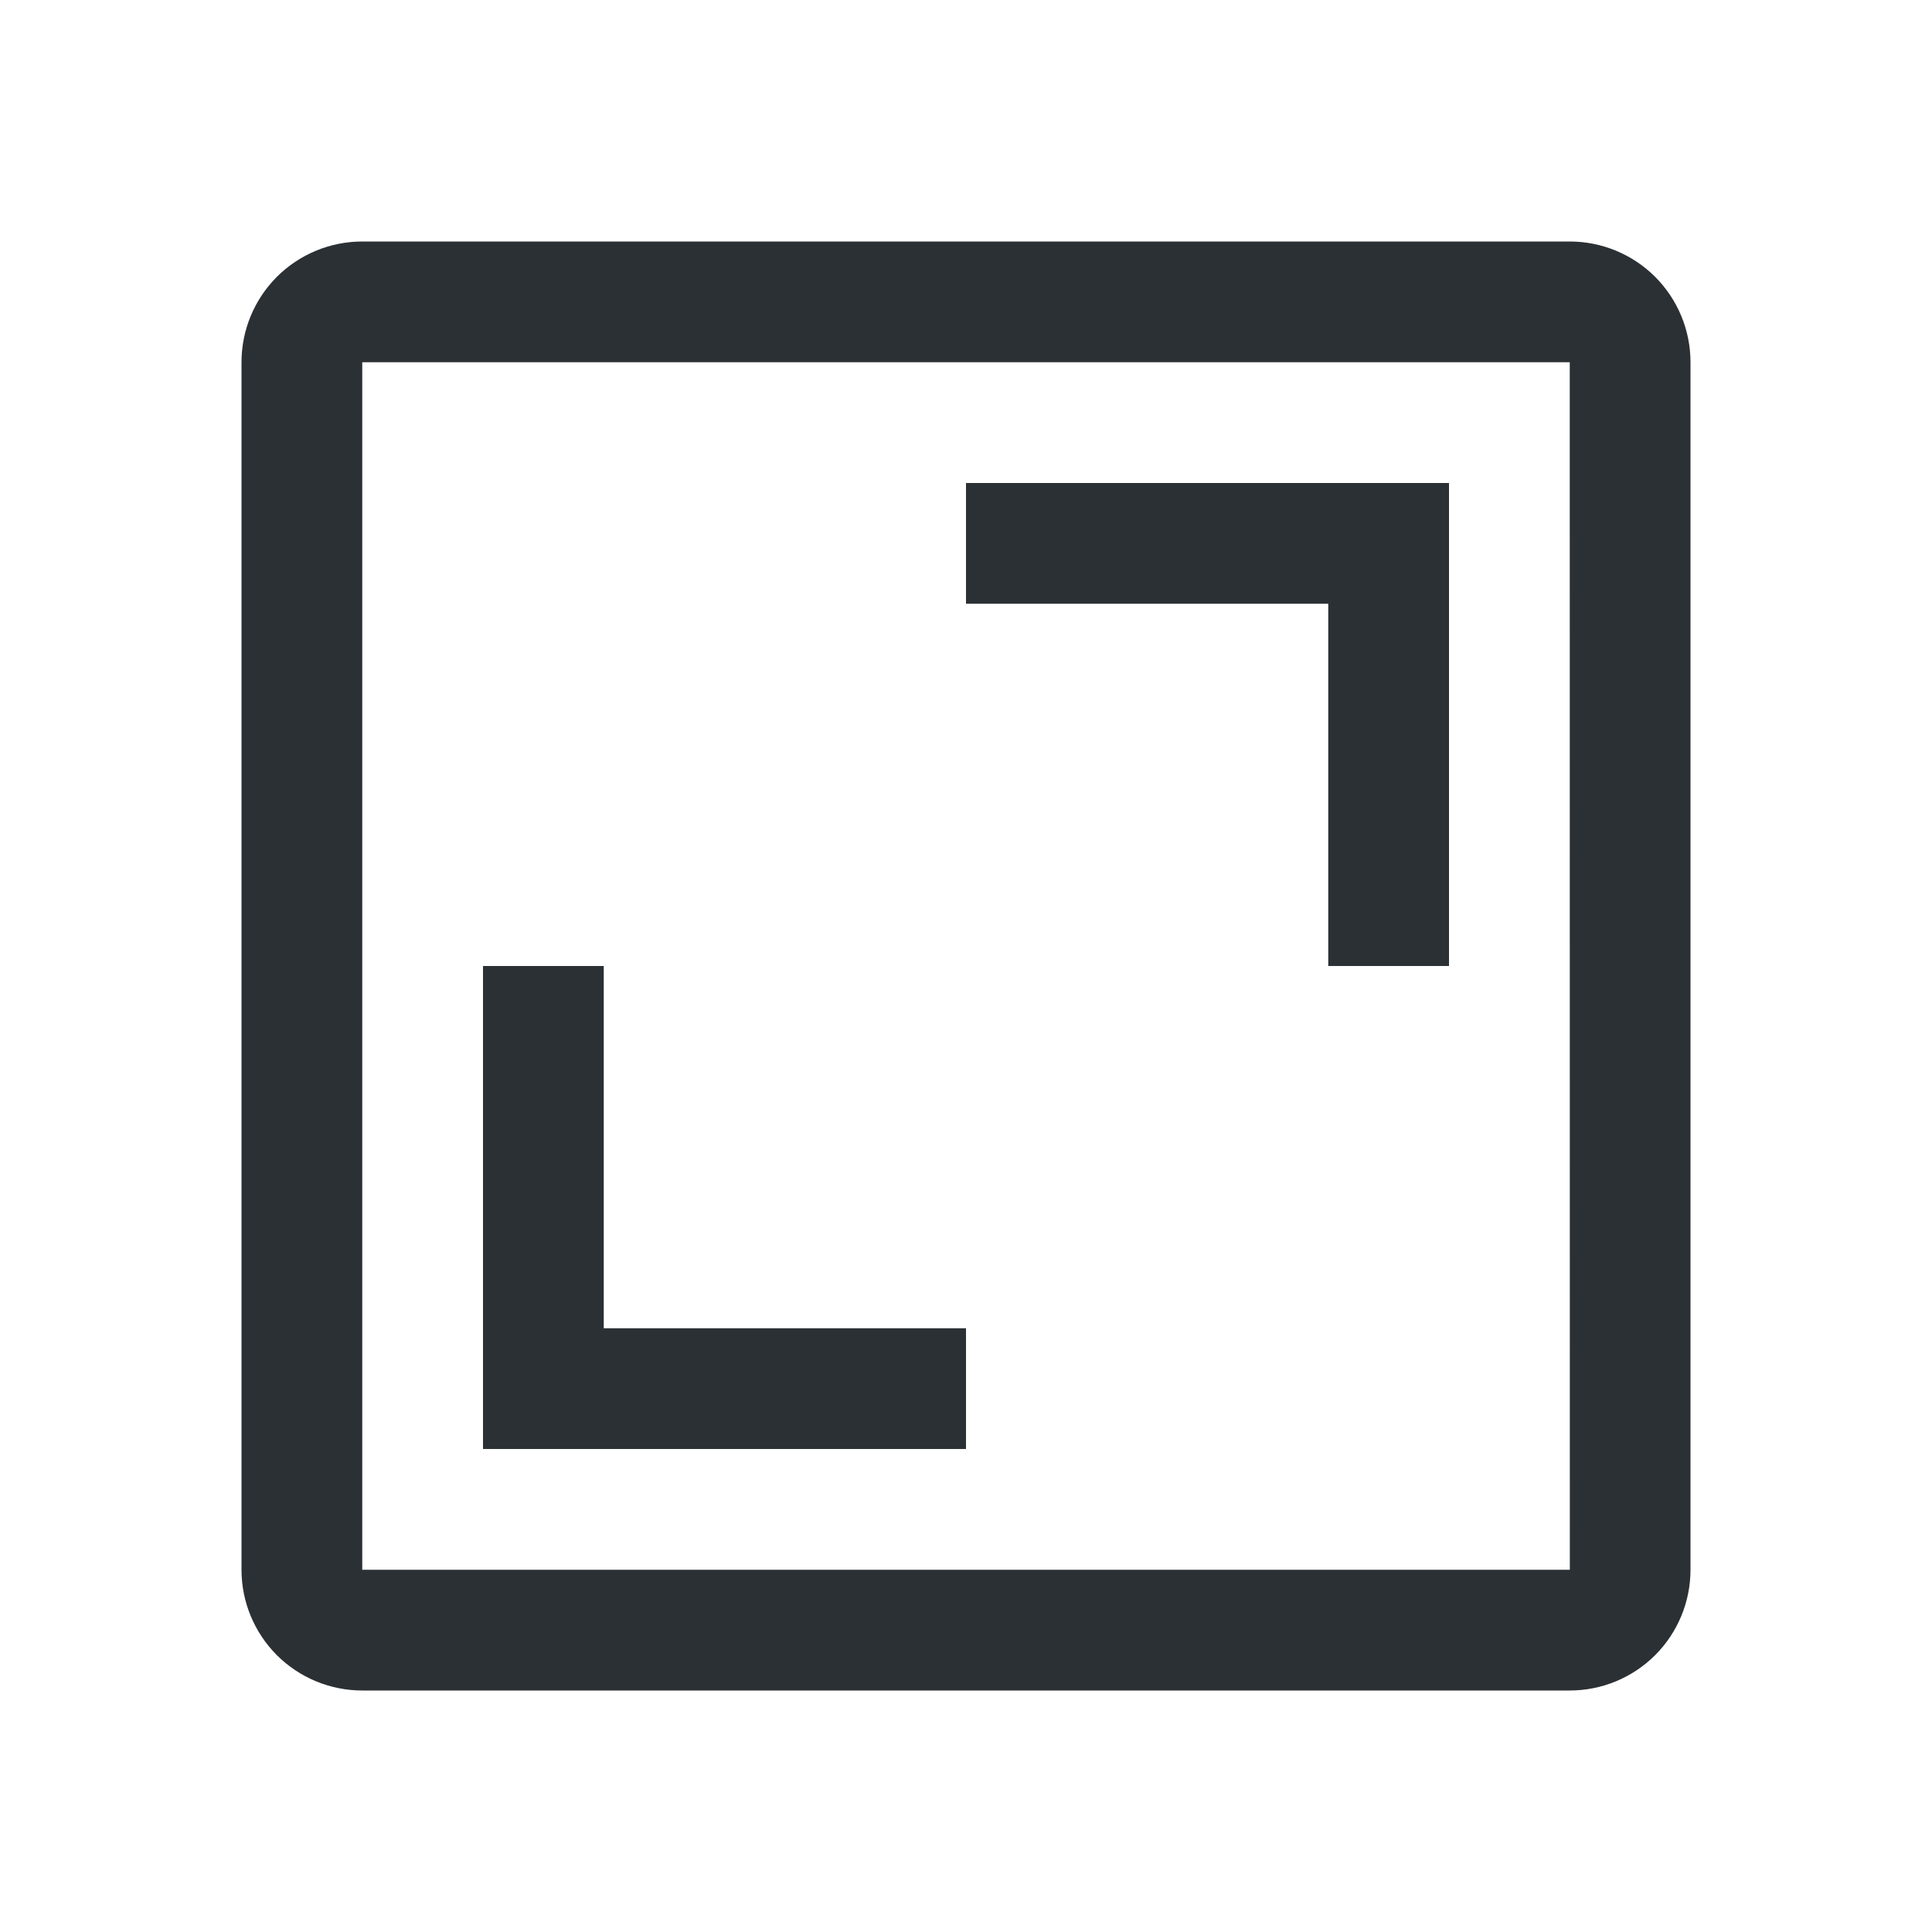
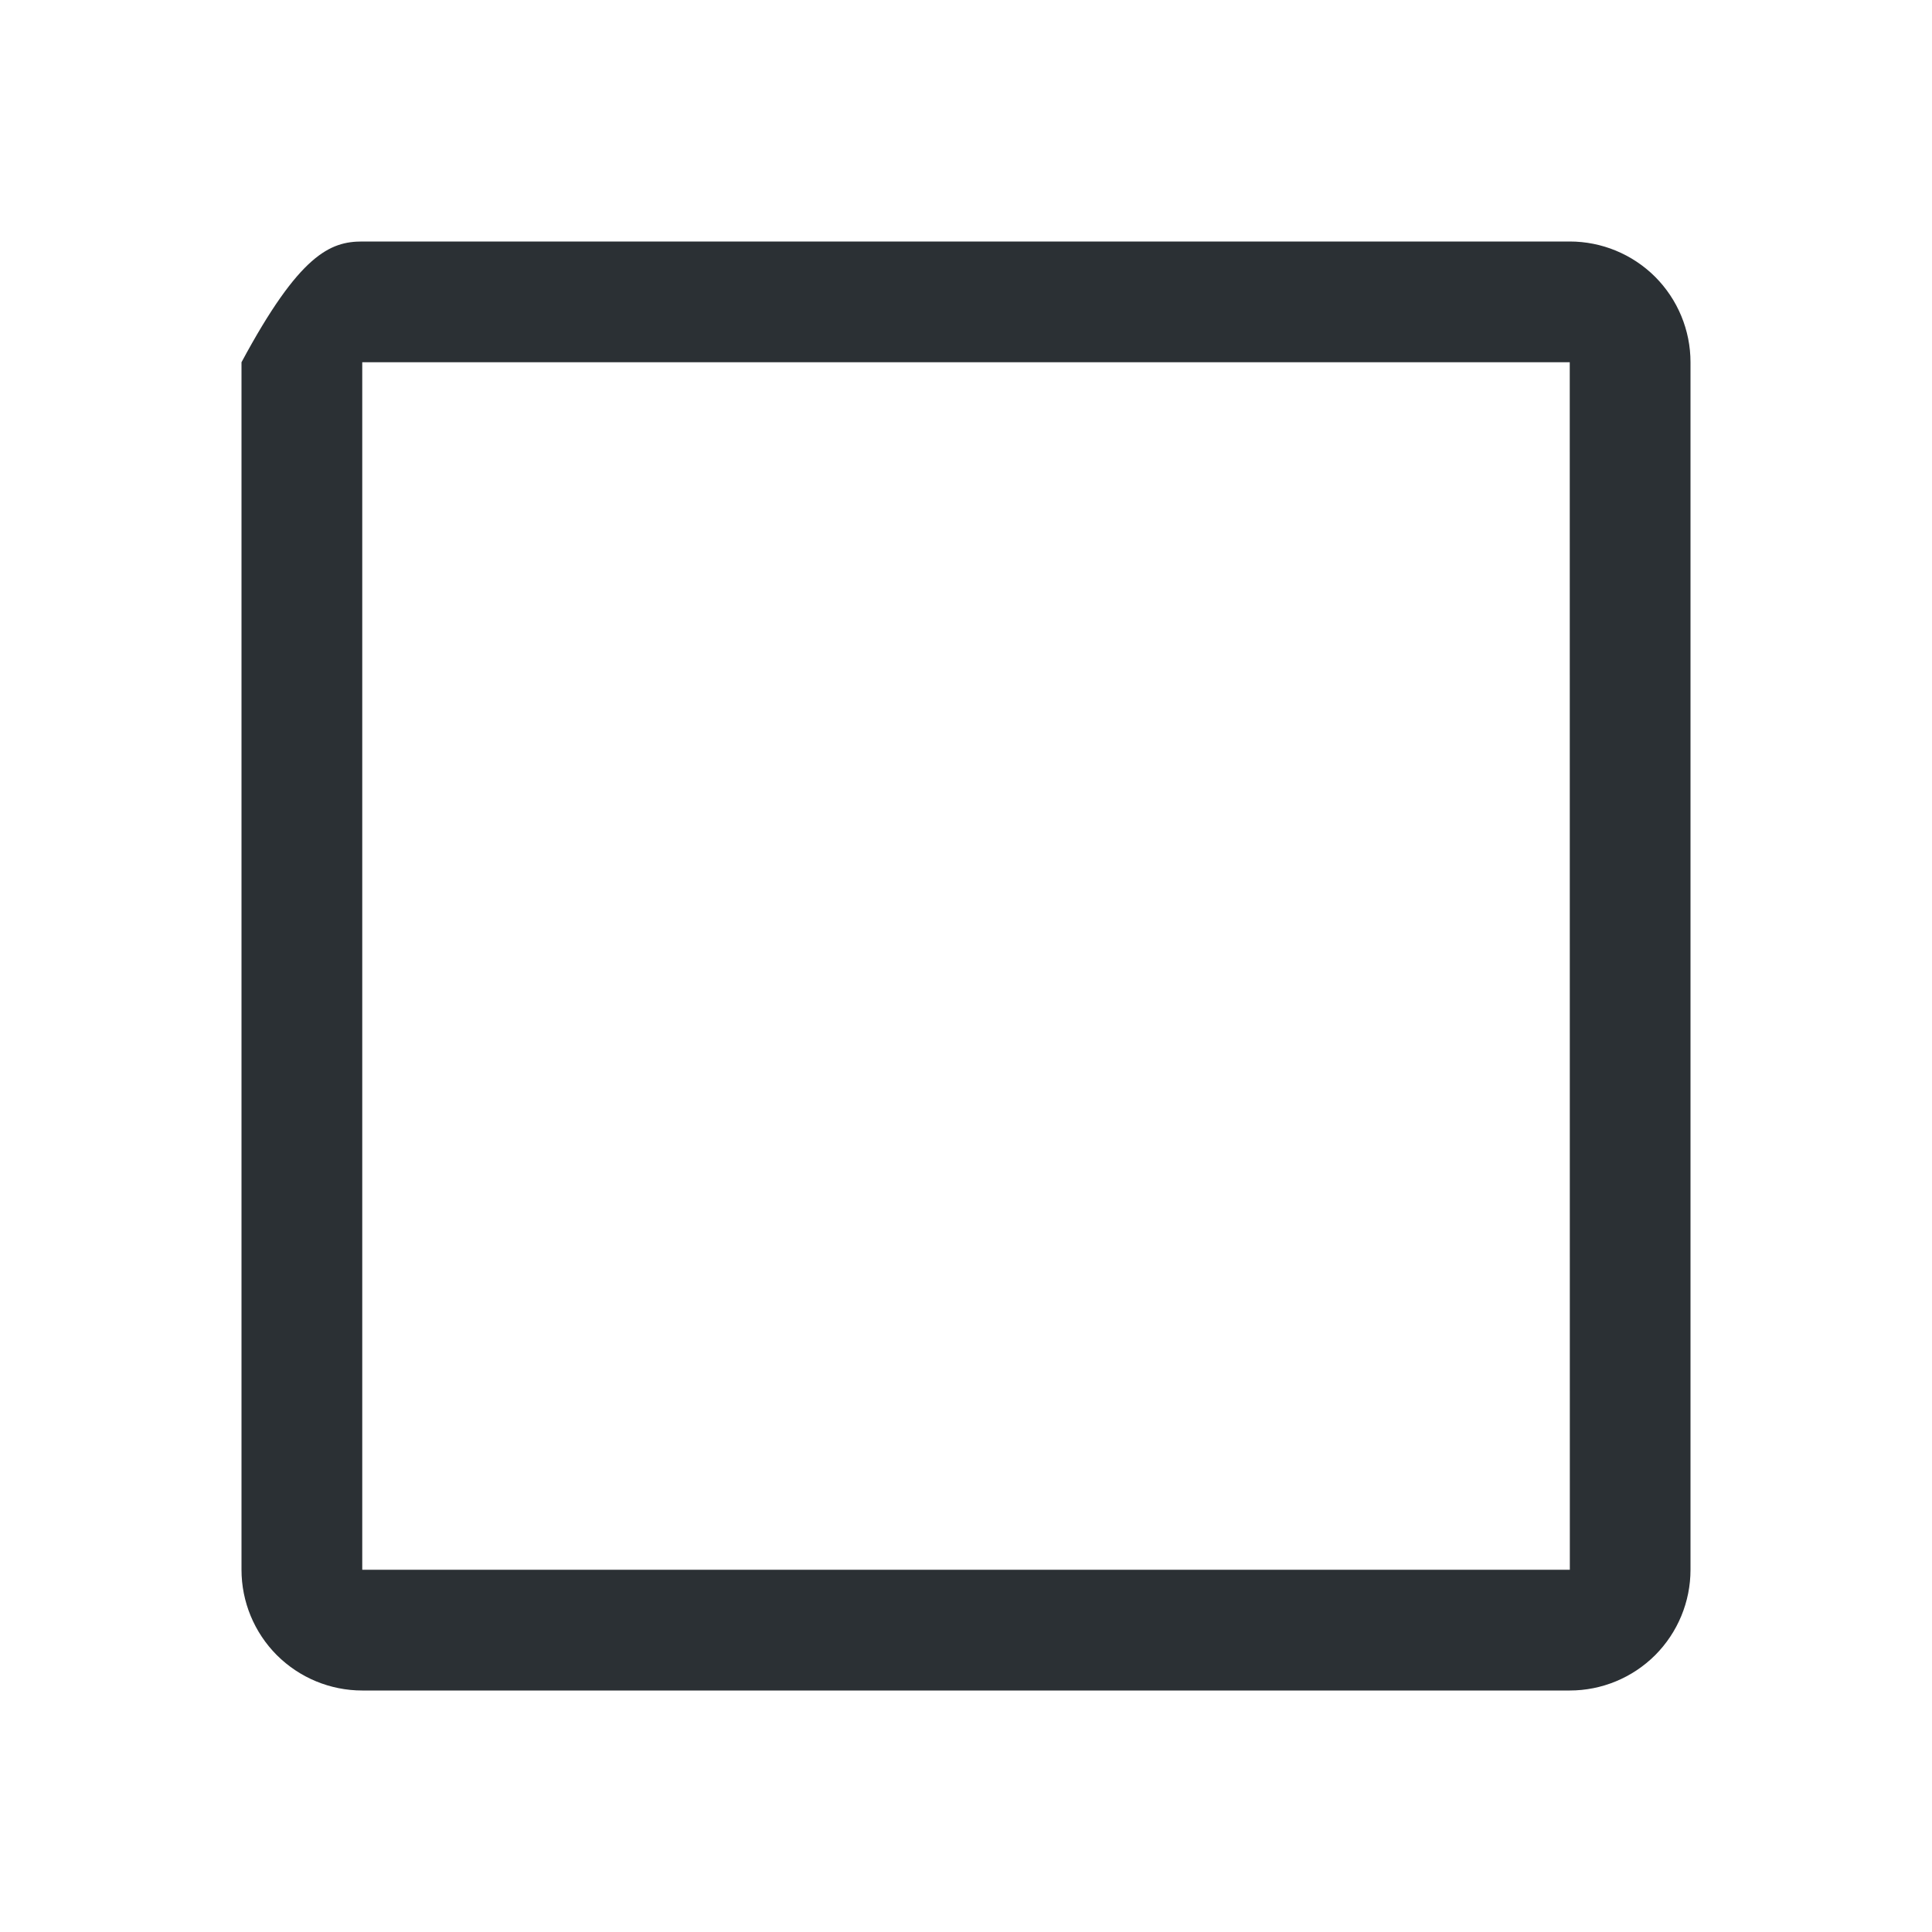
<svg xmlns="http://www.w3.org/2000/svg" fill="none" viewBox="0 0 24 24" height="24" width="24">
-   <path fill="#2B3034" d="M16.5 12H18V6H12V7.5H16.5V12ZM6 18H12V16.5H7.5V12H6V18Z" />
-   <path fill="#2B3034" d="M19.5 21H4.5C4.102 21 3.721 20.842 3.439 20.561C3.158 20.279 3 19.898 3 19.5V4.5C3 4.102 3.158 3.721 3.439 3.439C3.721 3.158 4.102 3 4.5 3H19.5C19.898 3 20.279 3.158 20.561 3.439C20.842 3.721 21 4.102 21 4.5V19.5C21 19.898 20.842 20.279 20.561 20.561C20.279 20.842 19.898 21 19.5 21ZM4.5 4.5V19.5H19.501L19.5 4.5H4.5Z" />
+   <path fill="#2B3034" d="M19.5 21H4.5C4.102 21 3.721 20.842 3.439 20.561C3.158 20.279 3 19.898 3 19.5V4.5C3.721 3.158 4.102 3 4.5 3H19.5C19.898 3 20.279 3.158 20.561 3.439C20.842 3.721 21 4.102 21 4.5V19.5C21 19.898 20.842 20.279 20.561 20.561C20.279 20.842 19.898 21 19.5 21ZM4.5 4.5V19.5H19.501L19.5 4.5H4.5Z" />
</svg>